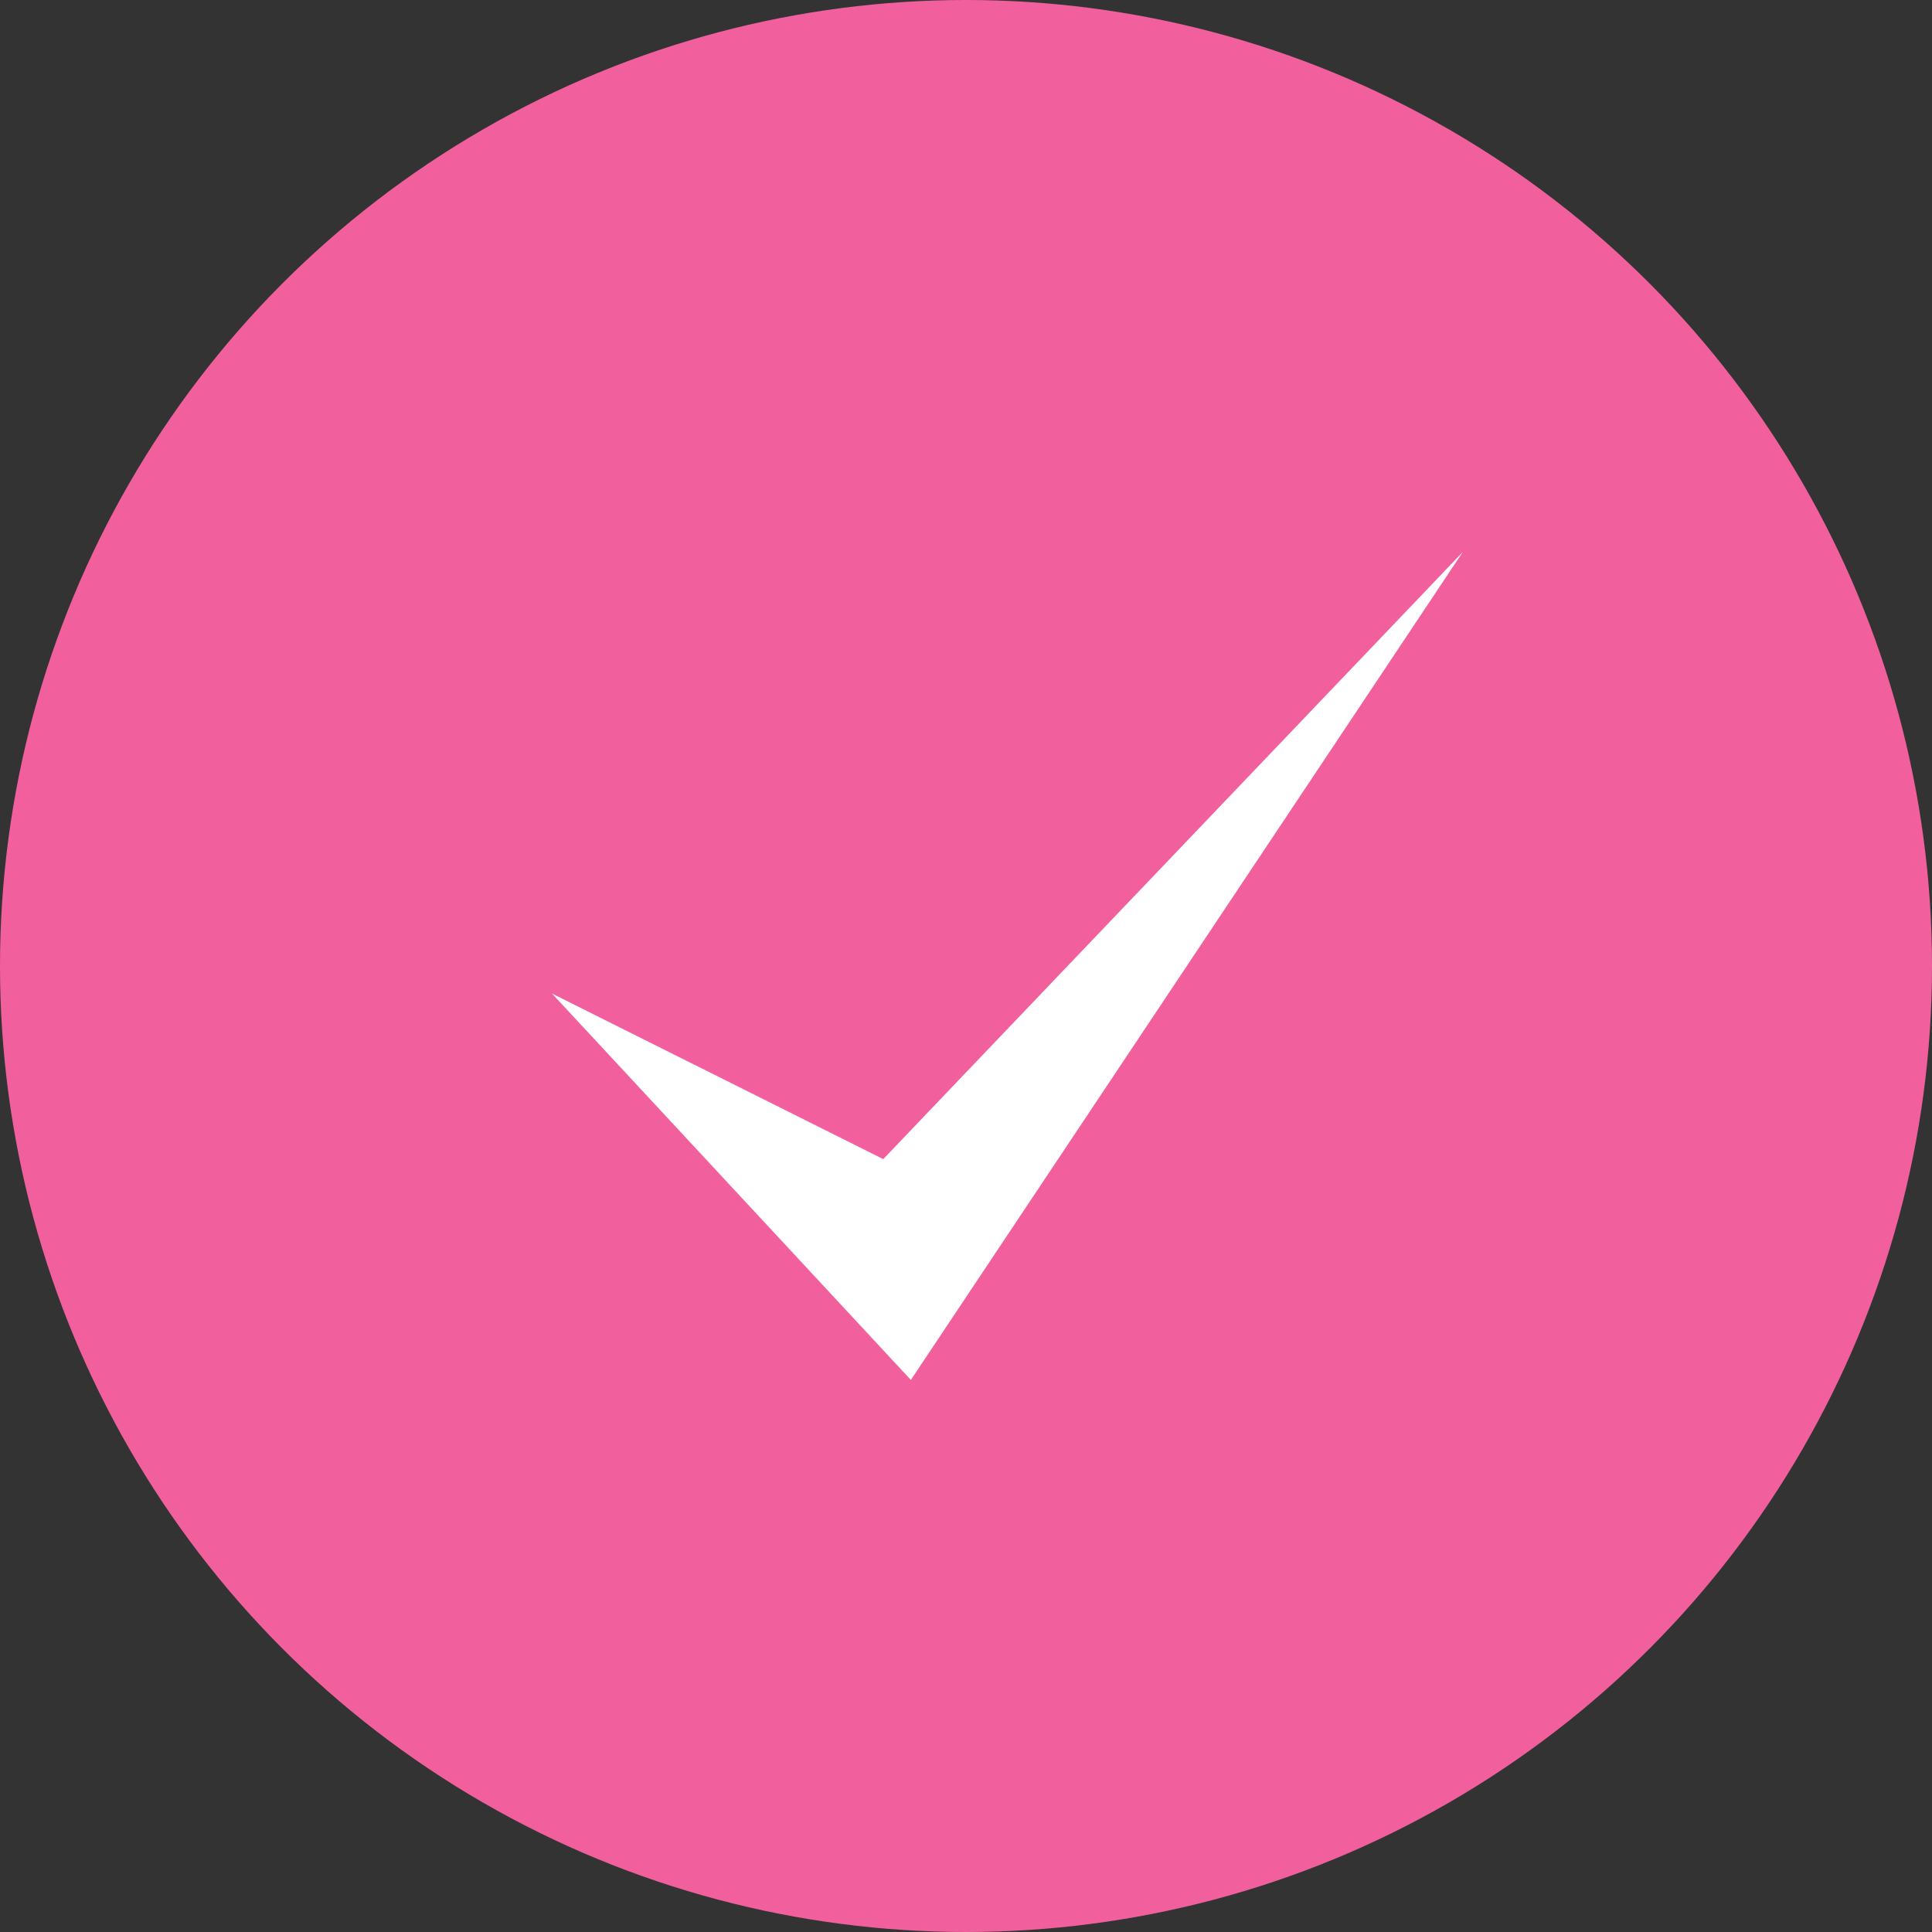
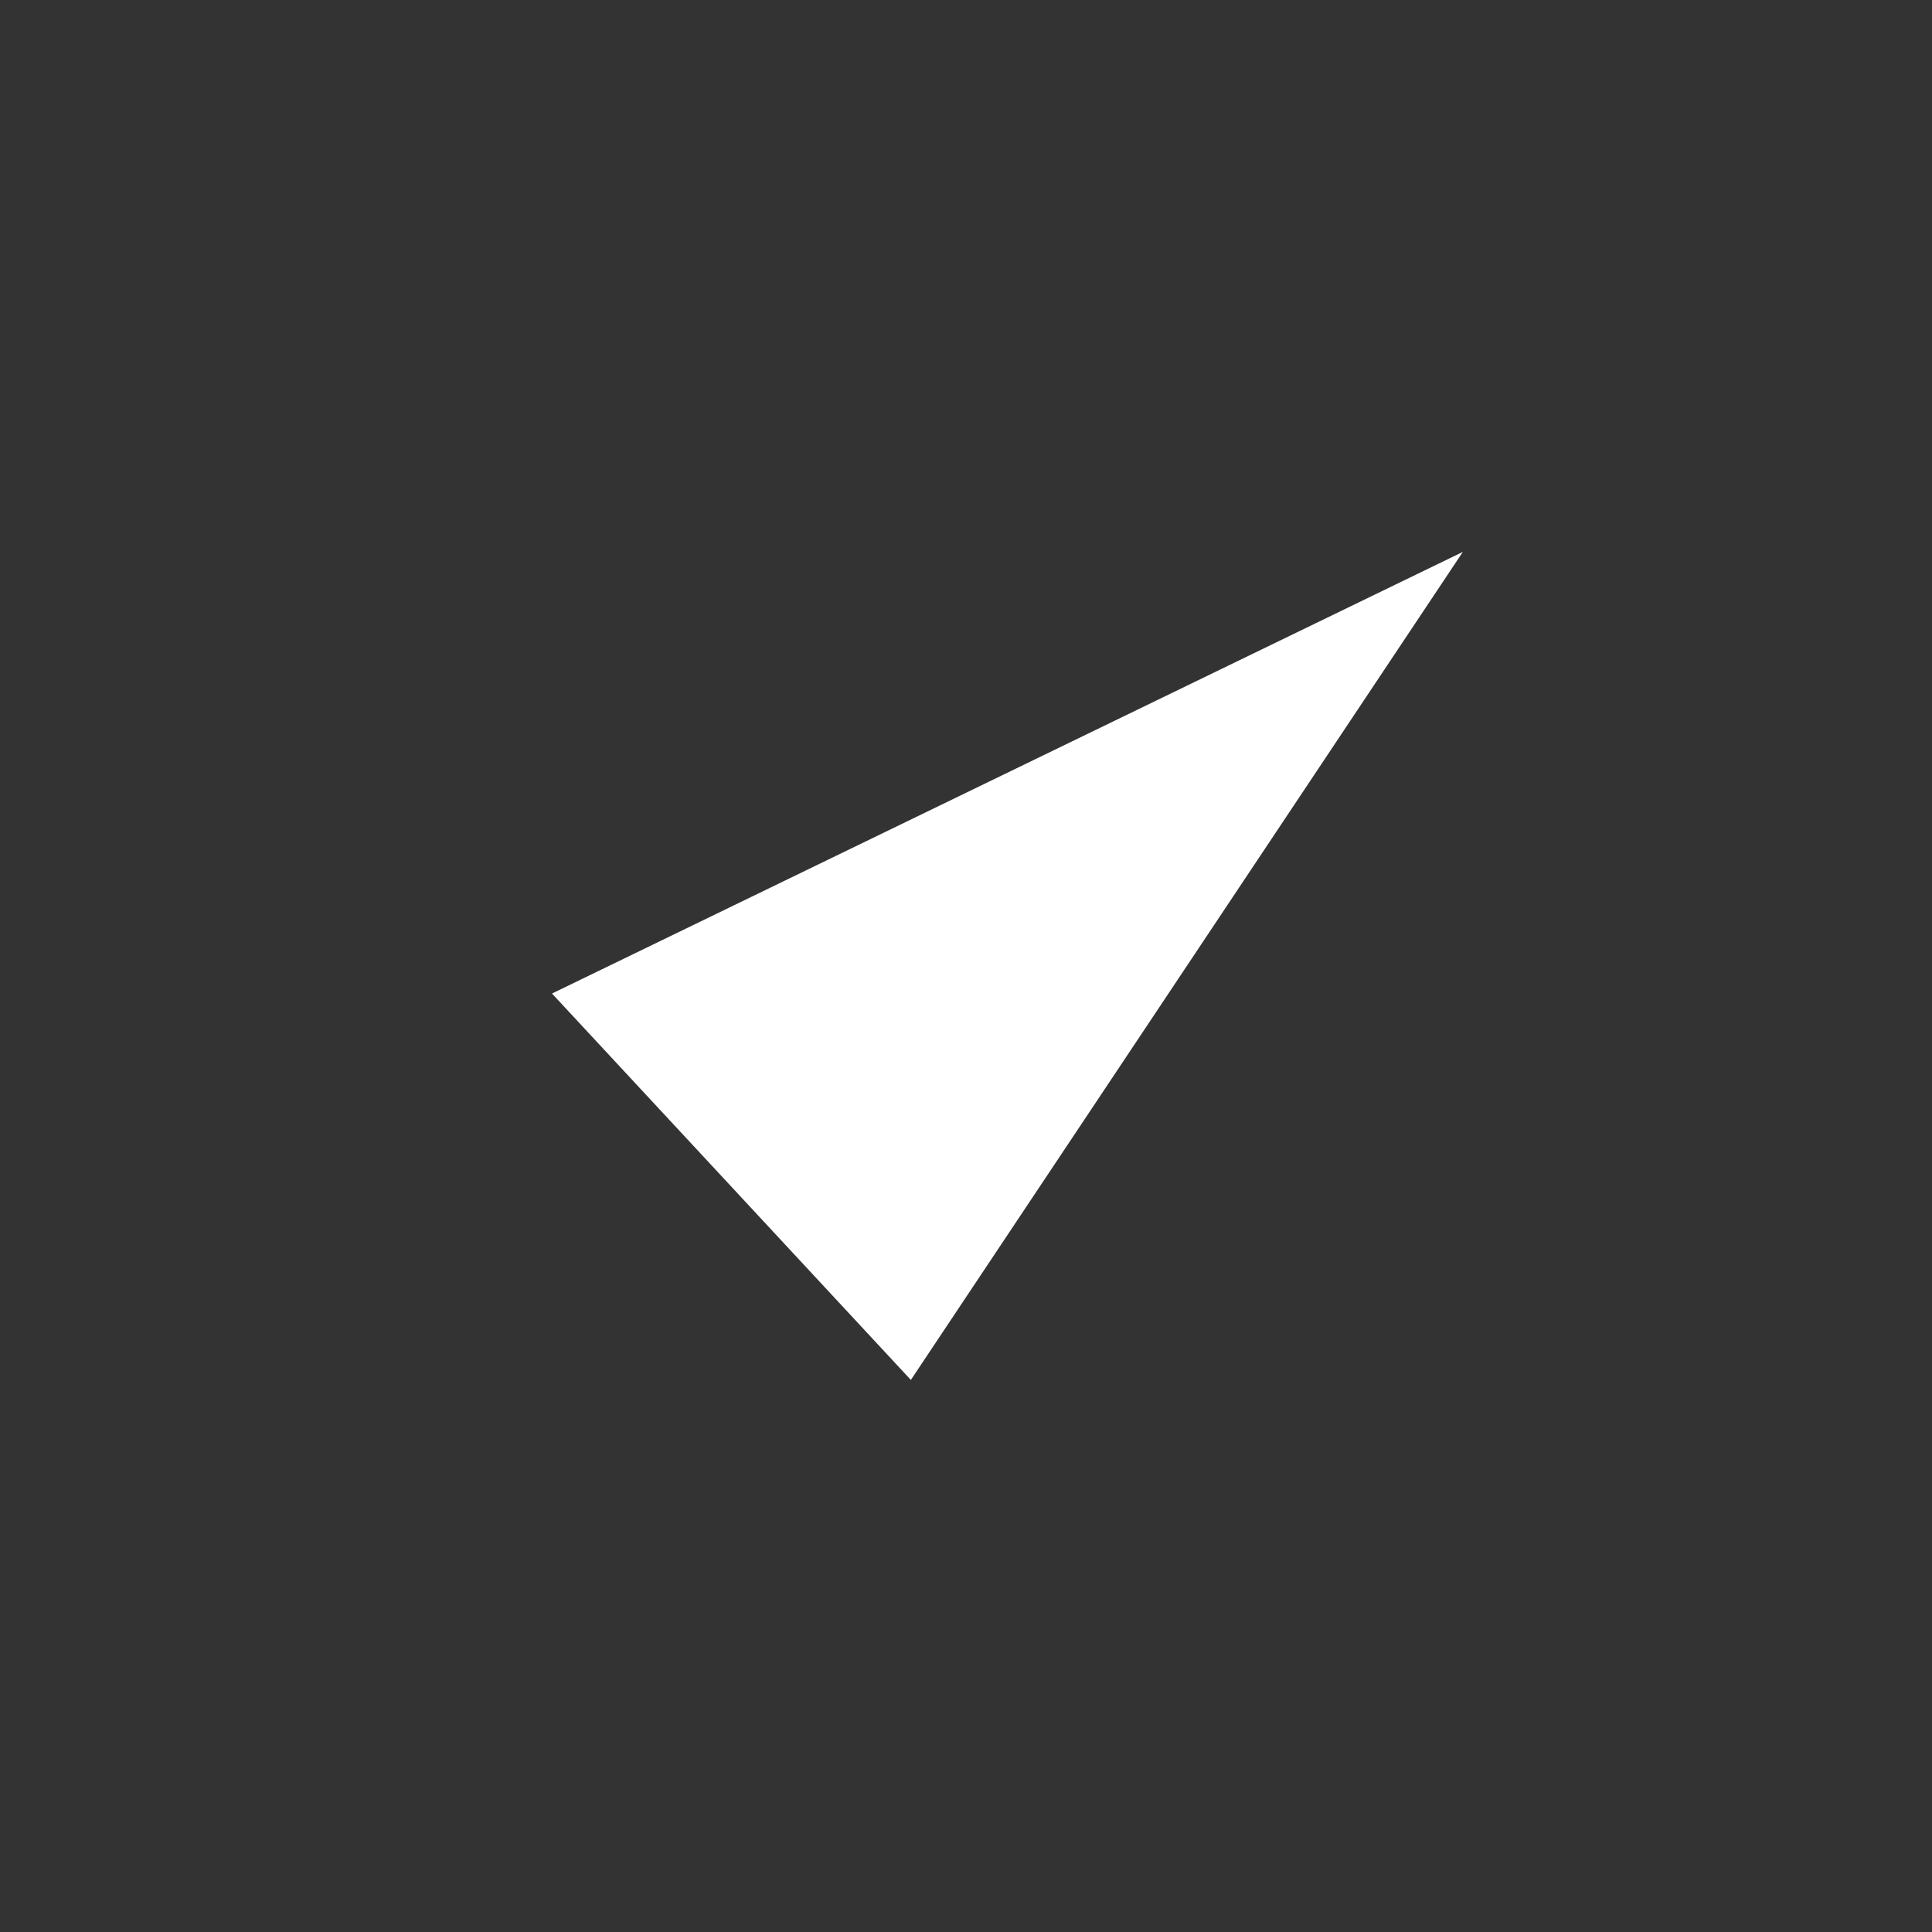
<svg xmlns="http://www.w3.org/2000/svg" width="24" height="24" viewBox="0 0 24 24" fill="none">
  <rect x="0" y="0" width="24" height="24" fill="#333333" stroke="none" />
-   <circle cx="12" cy="12" r="12" fill="#F1609D" />
-   <path d="M11.315 17.142L6.857 12.342L10.972 14.399L18.172 6.856L11.315 17.142Z" fill="white" />
+   <path d="M11.315 17.142L6.857 12.342L18.172 6.856L11.315 17.142Z" fill="white" />
</svg>